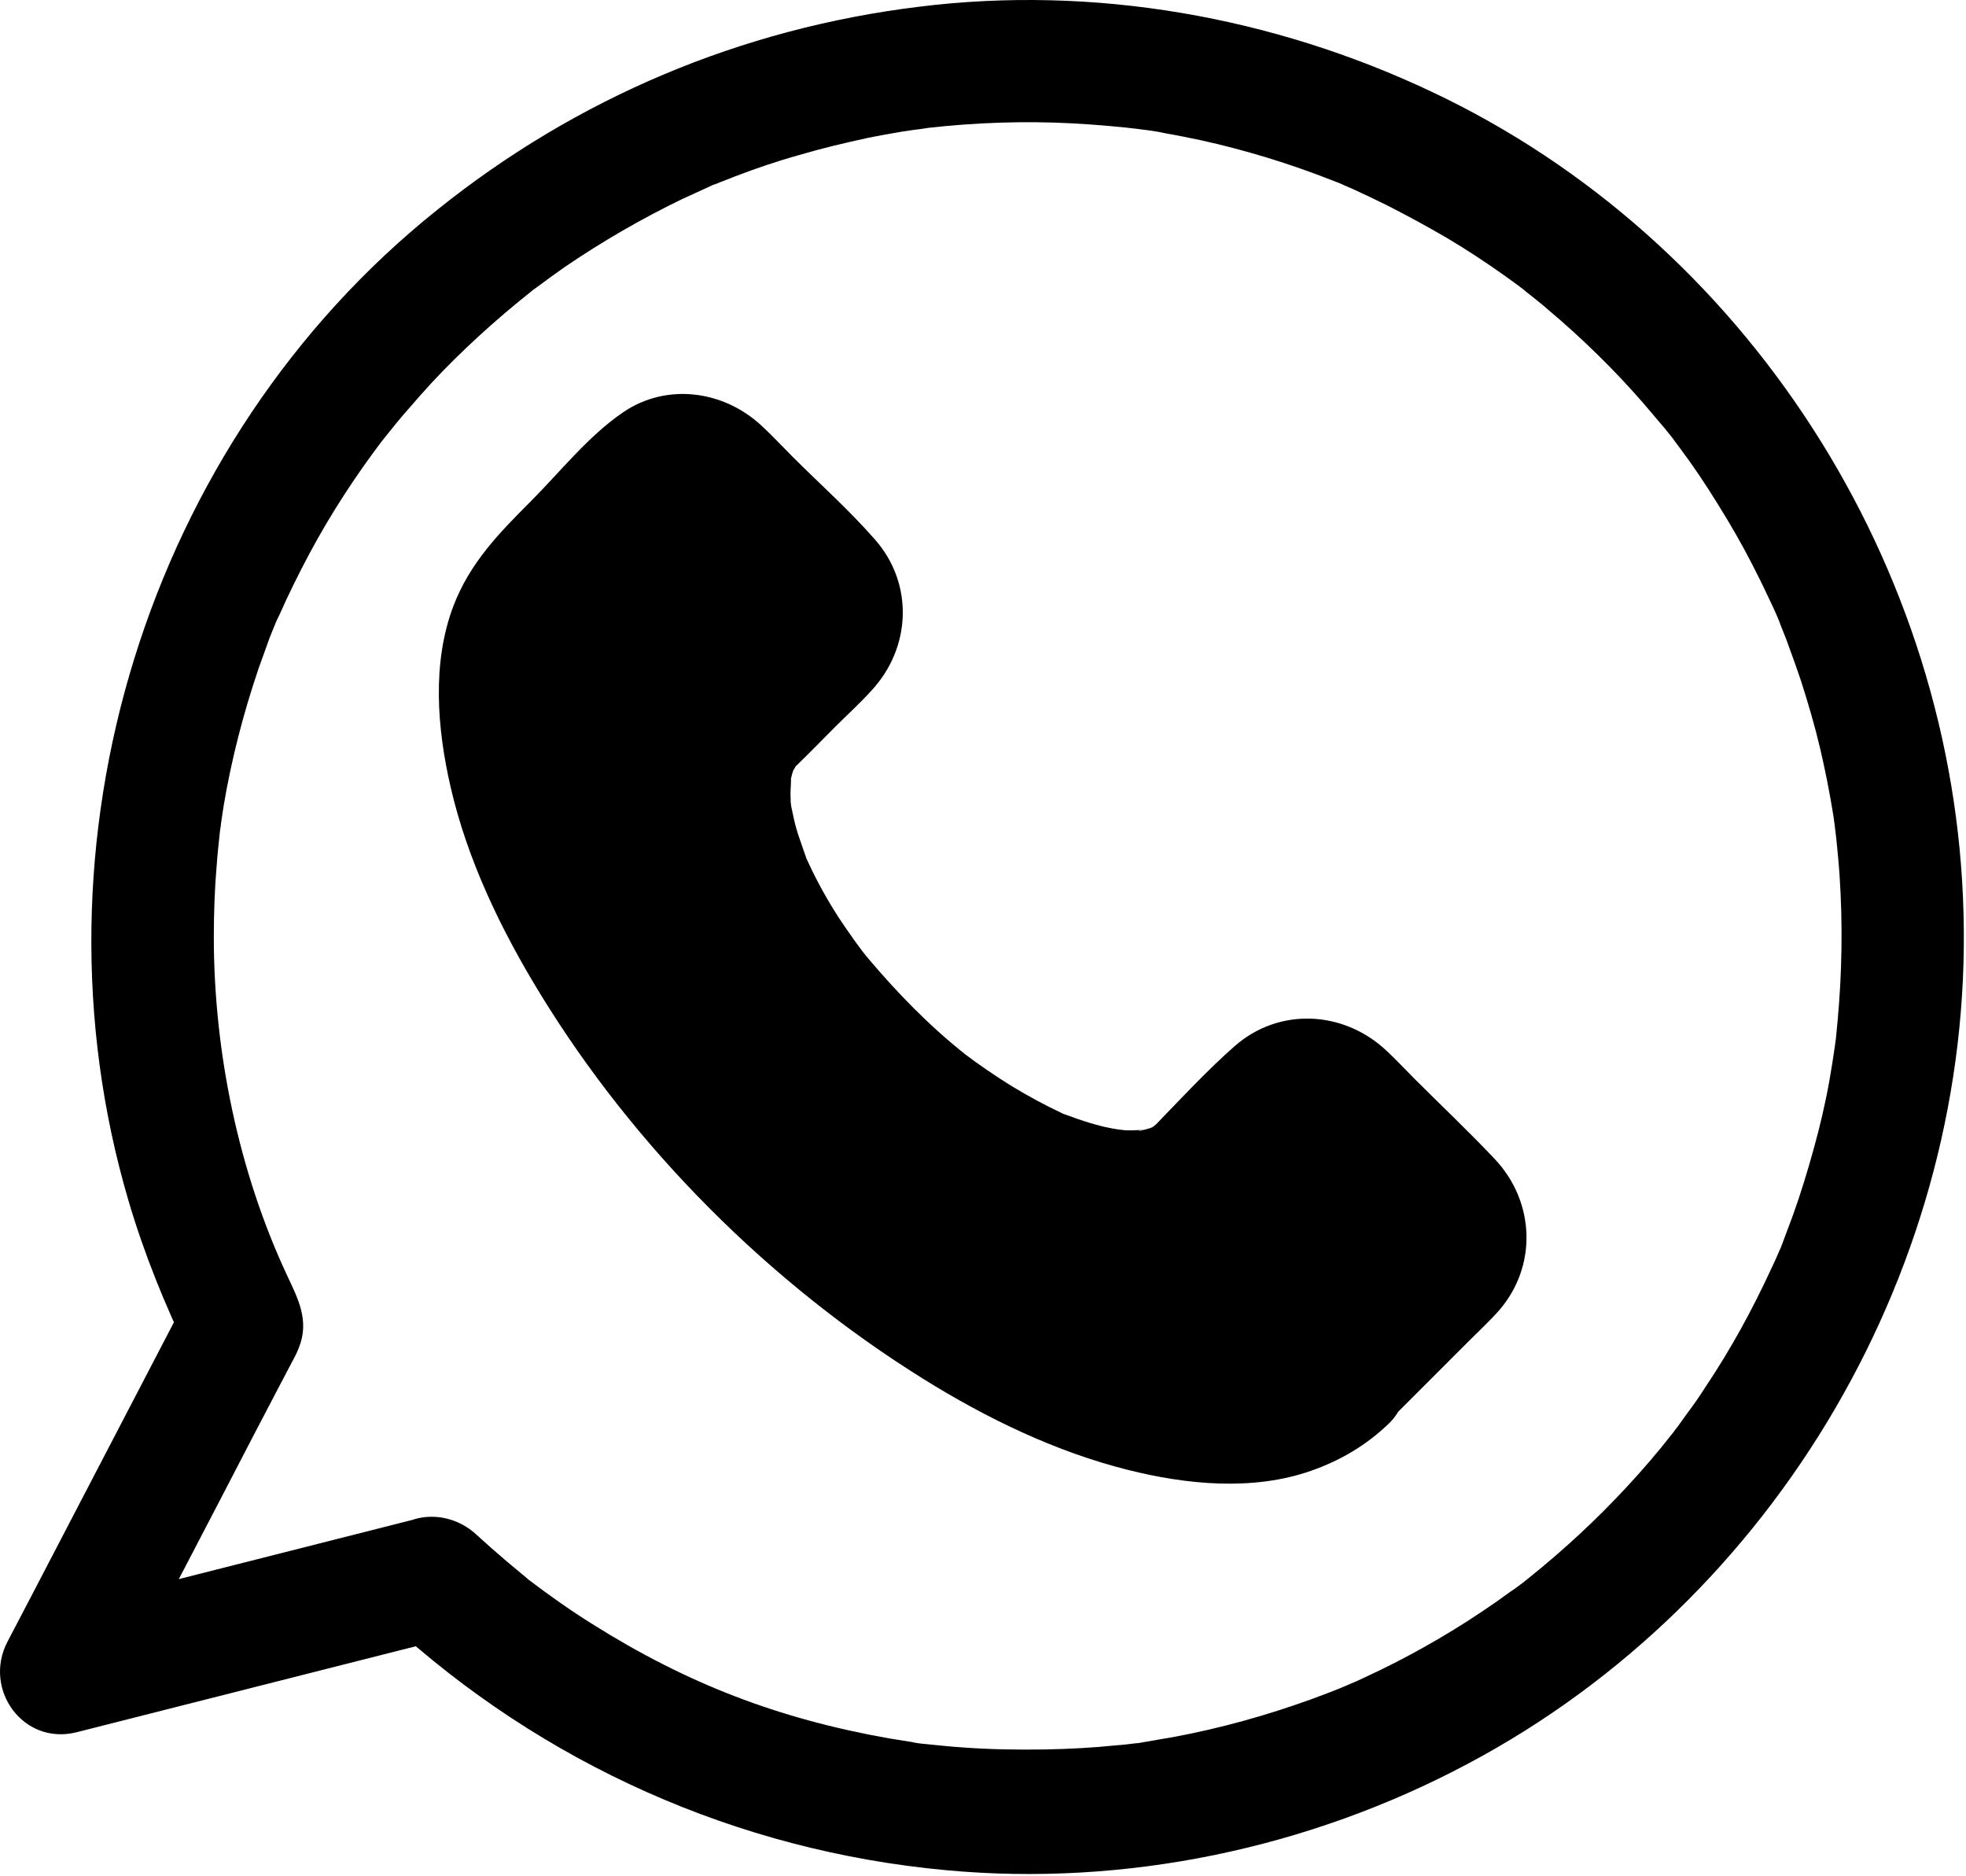
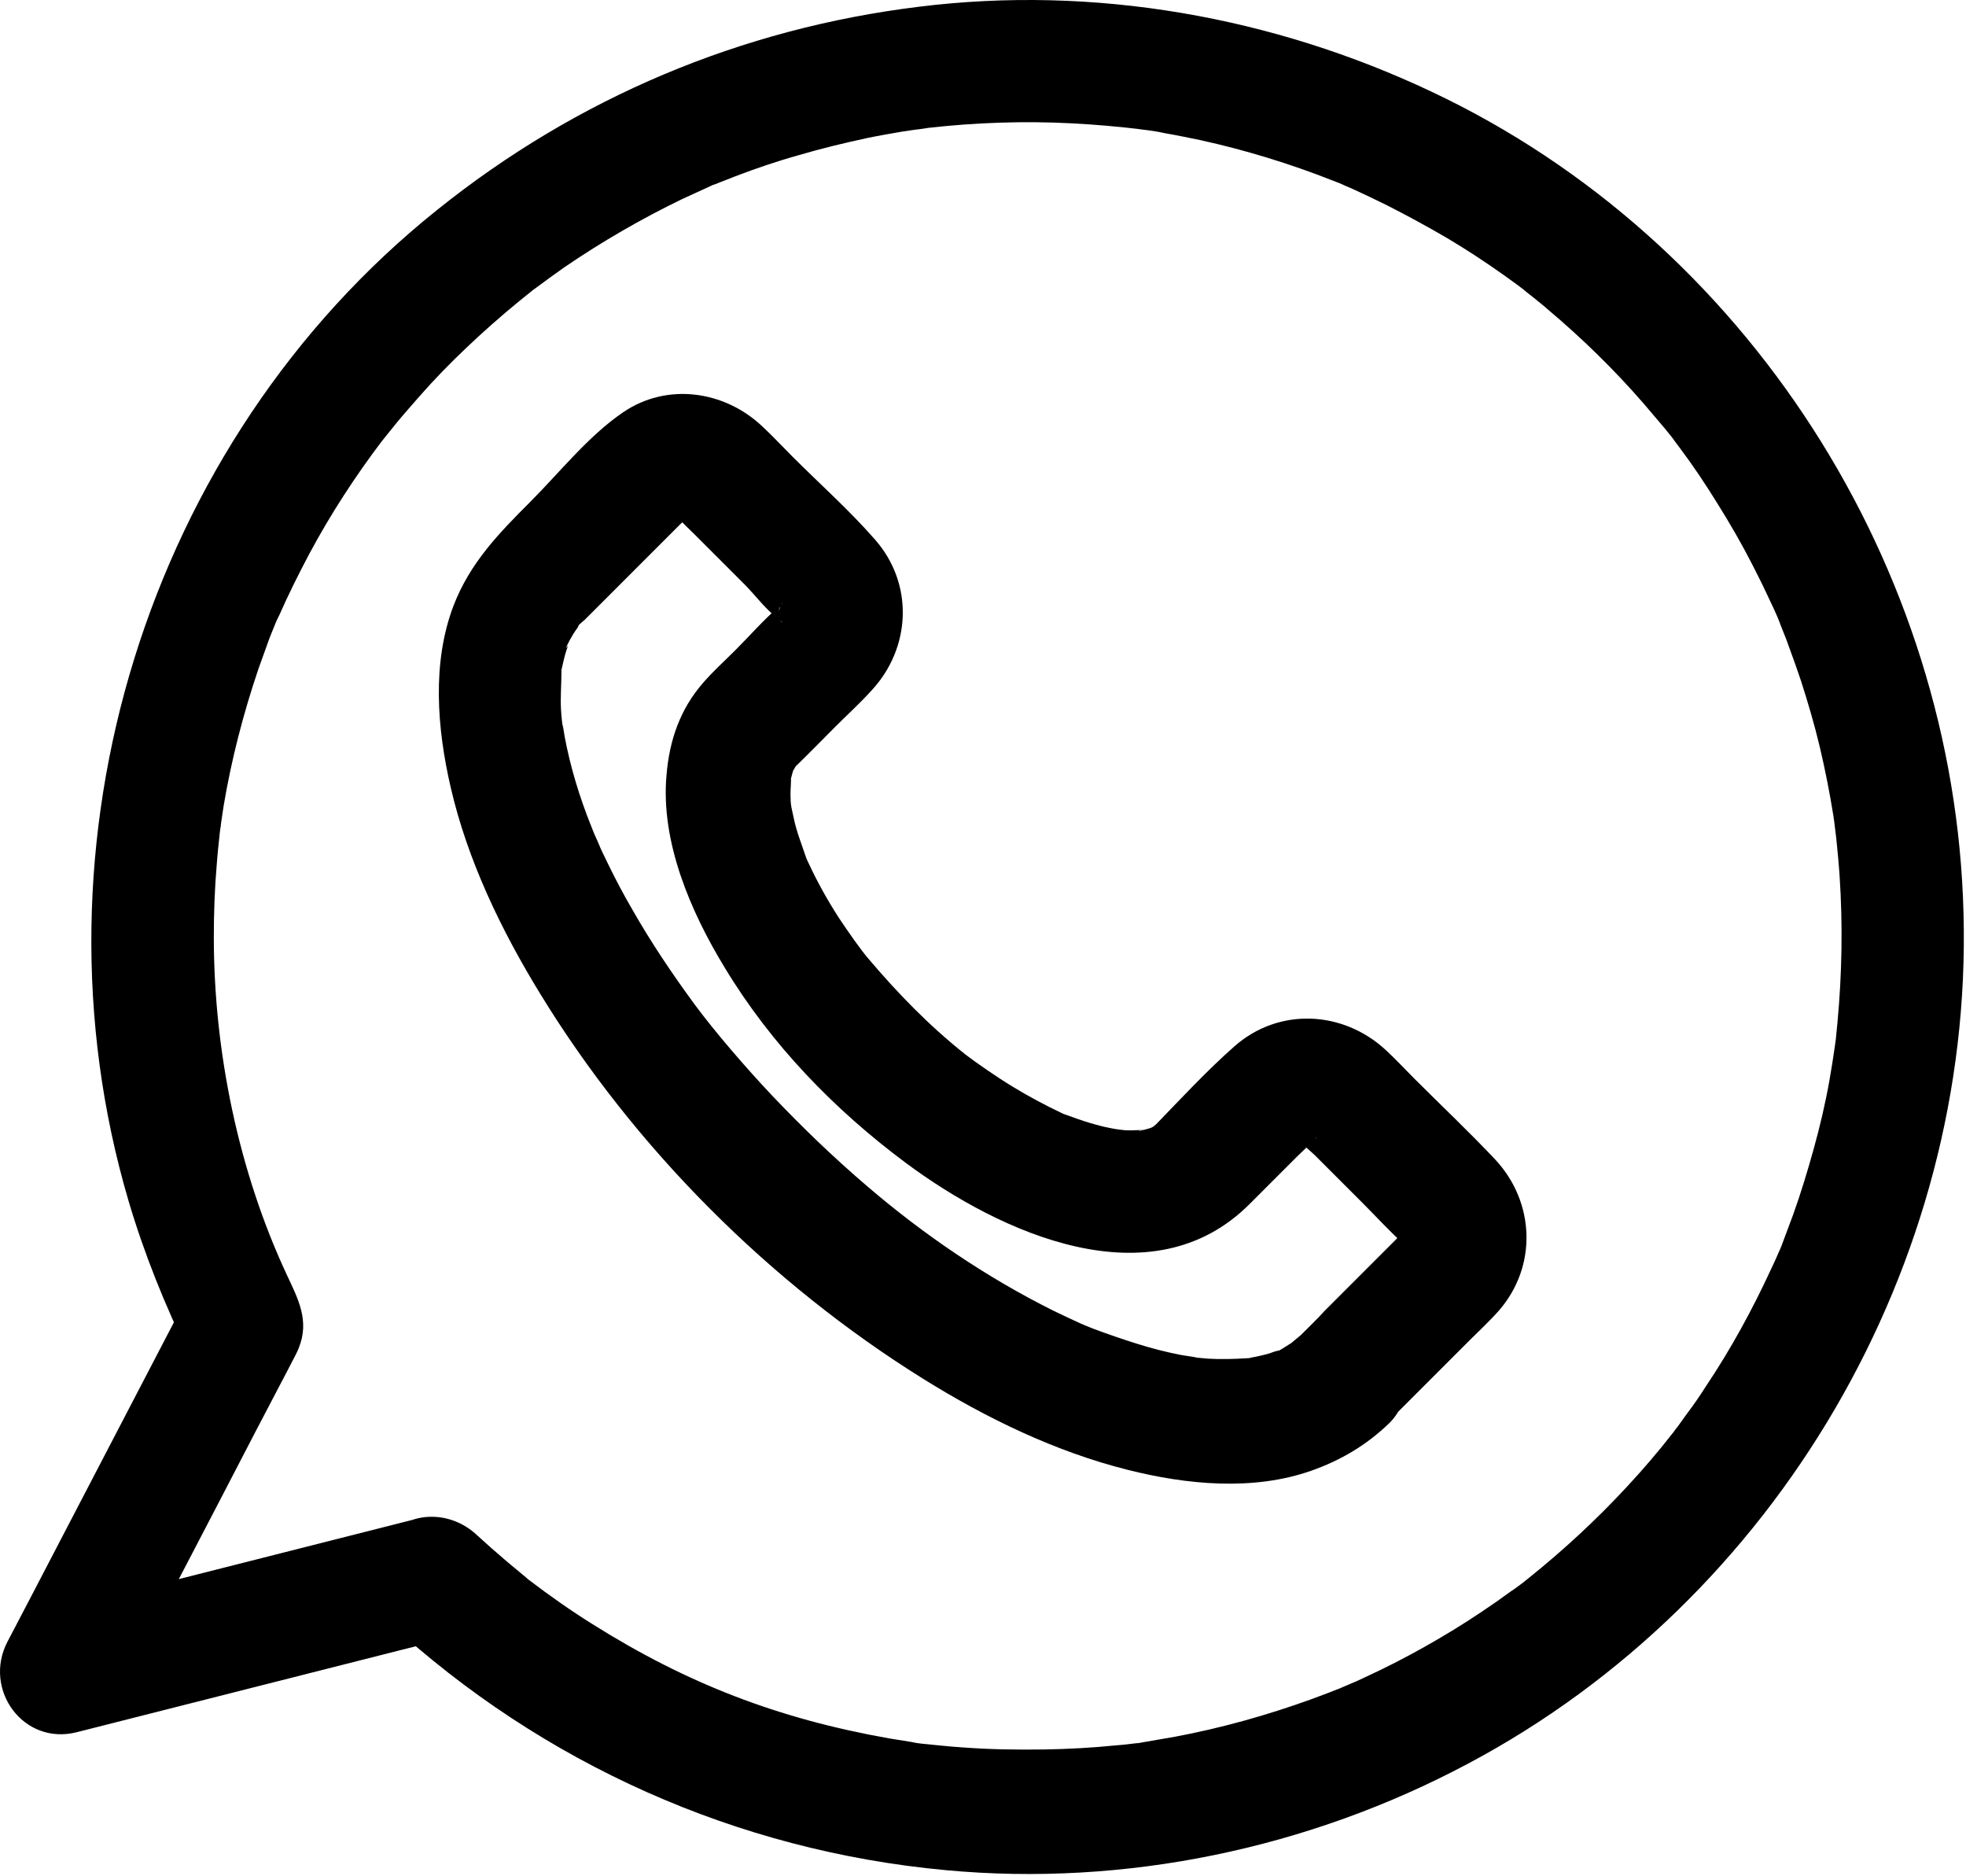
<svg xmlns="http://www.w3.org/2000/svg" width="100%" height="100%" viewBox="0 0 479 457" version="1.1" xml:space="preserve" style="fill-rule:evenodd;clip-rule:evenodd;stroke-linejoin:round;stroke-miterlimit:2;">
  <g transform="matrix(1,0,0,1,-10.704,-21.659)">
-     <path d="M338.2,357.5C312.9,382.8 248.6,359.5 194.6,305.5C140.6,251.5 117.3,187.2 142.6,161.9L168.8,135.7C173.4,131.1 180.8,131.1 185.4,135.7L212.2,162.5C216.8,167.1 216.8,174.5 212.2,179.1L194,197.3C179.9,211.4 192.3,247.1 222.3,277.2C252.3,307.3 288.8,320.3 302.9,306.2L321,288C325.6,283.4 333,283.4 337.6,288L364.4,314.8C369,319.4 369,326.8 364.4,331.4L338.2,357.5Z" style="fill-rule:nonzero;" />
    <g>
      <path d="M327.6,346.9C327,347.4 323.8,350 325.9,348.5C328.1,347 324.4,349.4 323.9,349.7C323.2,350.1 321.7,351.2 320.8,351.2C322.4,351.2 323.6,350.3 321.9,350.7C321,350.9 320.2,351.3 319.4,351.5C318.2,351.8 317,352.1 315.8,352.3C311.6,353.2 318.1,352.3 314.6,352.5C311.4,352.7 308.2,352.8 304.9,352.6C303.5,352.5 302,352.3 300.6,352.2C304.8,352.6 299.4,351.9 298.4,351.7C294.8,351 291.3,350.1 287.8,349C284.3,347.9 280.8,346.7 277.3,345.4C276.5,345.1 275.6,344.7 274.8,344.4C277.4,345.5 274.6,344.3 273.9,344C271.7,343 269.6,342 267.5,341C250.8,332.7 235.4,322.1 222.1,310.7C213.9,303.7 206.2,296.3 198.8,288.5C192.2,281.5 184.9,273 180,266.4C174.5,258.9 169.3,251.2 164.7,243.1C162.6,239.5 160.6,235.7 158.8,232C158,230.3 157.1,228.6 156.4,226.8C156.5,227 154.6,222.8 155.5,224.8C156.2,226.5 154.8,223.1 154.7,222.8C151.9,215.8 149.7,208.6 148.3,201.2C148.1,199.9 147.5,196.1 147.9,199.6C147.7,198 147.5,196.4 147.4,194.7C147.2,191.5 147.5,188.3 147.5,185.1C147.5,183.7 146.9,183.6 147.3,186.2C147.2,185.8 147.5,184.8 147.6,184.4C147.9,183.1 148.2,181.7 148.6,180.4C148.8,179.8 149,179.3 149.1,178.7C149.9,175.8 149,179.6 148.7,179.4C148.5,179.3 150.5,175.8 150.7,175.6C151,175.1 151.4,174.7 151.6,174.2C152.5,172.5 150.9,174.4 150.8,175.2C151,174.4 152.5,173.2 153.1,172.7L176.6,149.2C177,148.8 179,147.3 179.1,146.7C179.1,146.7 177.7,147.3 177.1,147.6C178.1,147.2 179.5,147.5 176.9,147.5C175.3,147.2 175,147.1 176.1,147.4C177.1,147.7 176.9,147.6 175.5,147.2C175.4,146.7 174.3,146.1 175.9,147.8C177.3,149.3 178.9,150.8 180.3,152.2C184.2,156.1 188.2,160.1 192.1,164C194.8,166.7 197.6,170.6 200.7,172.6C200.7,172.6 201.2,173.2 201.3,173.2C200.8,173.3 200.3,171.2 200.3,171.1C200.7,171.9 200.6,173.7 200.4,170.9C200.3,169.9 201.4,168.4 200.3,170.7C200.2,170.9 201,168.4 201.3,168.6C201.2,168.6 200.6,169.3 200.5,169.4C196.7,172.7 193.3,176.6 189.8,180.1C187.2,182.7 184.4,185.2 182,188C176.4,194.4 173.8,202 173.1,210.4C171.6,226.7 179,243.8 187.3,257.4C198.6,276.1 214,292 231.5,305C254.4,322 291.3,338.9 315.2,314.9C319,311.1 322.9,307.2 326.7,303.4C328,302.1 329.4,300.9 330.6,299.5C330.6,299.5 331.4,298.8 331.4,298.7C331.5,299.1 329.4,299.7 329.3,299.7C331.3,298.8 329.6,299.2 328.4,299.5C328.2,299.5 327.9,299.4 327.7,299.4C329.4,299.9 329.4,299.9 327.7,299.4C327.7,299.3 326.8,298.8 326.8,298.8C326.8,298.8 327.3,299.3 327.4,299.4C328.3,300.8 330,302 331.1,303.1C334.9,306.9 338.8,310.8 342.6,314.6C345.9,317.9 349,321.3 352.4,324.4C353.7,325.6 353.5,326 352.7,324C352,322.3 352.6,327 352.6,323.2C352.6,322.2 353.6,320.8 352.5,323C352.8,322.3 353.7,321.1 353.3,321.1C352.7,321.1 351.3,323.1 350.9,323.5L333.4,341C331.7,342.9 329.6,344.9 327.6,346.9C321.9,352.6 321.9,362.4 327.6,368.1C333.3,373.8 343.1,373.8 348.8,368.1C355.4,361.5 362,354.9 368.6,348.3C371,345.9 373.6,343.5 375.9,340.9C385.3,330.1 384.7,314.5 375,304.1C368.6,297.3 361.8,290.9 355.2,284.3C352.9,282 350.7,279.6 348.3,277.4C337.9,267.8 322.3,267 311.5,276.5C304.8,282.4 298.6,289.1 292.4,295.5C291.9,296 289.8,297.4 291.9,296.1C294.2,294.6 291.6,296.2 291.3,296.3C289.3,297.1 292.6,296.4 292.5,295.9C292.5,296 288.3,297.3 288.2,297.1C288.1,296.9 292.3,296.9 289.3,296.9C288.3,296.9 287.3,297 286.3,297C285.6,297 284.9,297 284.2,296.9C283.9,296.9 280.5,296.4 282.9,296.8C285.5,297.2 281.7,296.5 281.5,296.5C280.7,296.3 279.9,296.2 279.2,296C277.2,295.5 275.2,294.9 273.2,294.2C272.4,293.9 271.5,293.6 270.7,293.3C266.6,291.8 273.2,294.6 269.2,292.7C265.2,290.8 261.3,288.7 257.5,286.4C253.4,283.9 248.5,280.5 245.9,278.5C237.2,271.6 229.5,263.7 222.3,255.2C220.4,253 217.4,248.7 215,245.1C212.3,240.9 209.9,236.6 207.8,232.1C207.4,231.3 207,230.4 206.7,229.6C207.8,232.2 206.7,229.5 206.5,228.8C205.9,227 205.2,225.2 204.7,223.4C204.2,221.7 203.9,219.9 203.5,218.2C203.3,217.2 203.2,214.6 203.5,218.3C203.4,217.2 203.3,216.2 203.3,215.1C203.3,213.6 203.5,212.1 203.4,210.6C203.3,208.7 202.2,214.1 203.4,211.3C203.6,210.8 203.7,210 203.9,209.6C204.8,205.7 202.7,211.6 204.3,208.8C205.9,206 201.9,210.9 204.8,208.1C208,205 211.1,201.8 214.2,198.7C217.1,195.8 220.2,193 223,189.9C232.7,179.5 233.4,163.9 223.9,153.1C217.7,146 210.5,139.6 203.8,132.9C201.3,130.4 198.9,127.8 196.3,125.4C187.1,116.8 173.2,114.8 162.5,122.1C154,127.9 147.1,136.7 139.9,143.9C132.2,151.6 125.2,158.8 121.2,169.2C115.9,183.1 117.2,199.1 120.5,213.4C124.6,231.2 132.8,248.2 142.3,263.7C165.3,301.3 198.2,334.2 235.6,357.5C251,367.1 267.9,375.3 285.5,379.7C299.8,383.3 316,384.9 330.2,379.9C337.3,377.4 343.6,373.7 349.1,368.4C354.9,362.8 354.8,352.9 349.1,347.2C343,341.1 333.4,341.3 327.6,346.9Z" style="fill-rule:nonzero;" />
    </g>
  </g>
  <g transform="matrix(1,0,0,1,-10.704,-21.659)">
    <g>
-       <path d="M105.4,416.8C142.9,451.3 190.3,472.5 241.1,477.2C284.9,481.3 329.6,471.9 368.3,451.3C443.7,411.3 491.4,329.5 489.1,244.2C487,159.6 436.3,80.2 359.5,44C320.8,25.7 277.2,18 234.6,23.3C191.3,28.6 151.2,45.5 117.2,72.8C46.3,129.5 16.4,227.2 42,314.1C45.8,327 50.9,339.6 56.8,351.7L56.8,336.6C43.9,361.4 31,386.1 18.1,410.9C16.2,414.5 14.4,418 12.5,421.6C6.5,433.2 16.4,446.9 29.4,443.6C55.8,436.9 82.3,430.2 108.7,423.5C112.4,422.6 116.2,421.6 119.9,420.7C127.8,418.7 132.5,409.9 130.4,402.2C128.2,394.2 119.8,389.7 111.9,391.7C85.5,398.4 59,405.1 32.6,411.8C28.9,412.7 25.1,413.7 21.4,414.6C27,421.9 32.7,429.3 38.3,436.6C50,414.6 61.5,392.5 73,370.3C75.6,365.4 78.1,360.5 80.7,355.6C81.3,354.5 81.9,353.3 82.5,352.2C82.9,351.4 83.1,351 83.5,350C86.2,343.3 83.3,338 80.5,332C68.9,307.1 62.8,278 62.8,249.9C62.8,244.1 63,238.2 63.5,232.4C63.7,229.6 64,226.9 64.3,224.1C64.4,223.4 64.5,222.7 64.6,222C64.6,222.2 64.3,224.4 64.5,222.6C64.7,221 65,219.4 65.2,217.9C67.1,206.6 70,195.4 73.7,184.5C74.6,182 75.5,179.5 76.4,177C76.9,175.8 77.4,174.5 77.9,173.3C78.5,171.7 77.8,173.6 77.7,173.8C78,173 78.4,172.2 78.8,171.4C81,166.4 83.5,161.4 86.1,156.5C91.3,146.8 97.3,137.6 103.9,128.9C104.9,127.5 103.7,129.1 103.6,129.3C104,128.8 104.4,128.3 104.8,127.8C105.6,126.8 106.4,125.8 107.3,124.7C109.1,122.5 111,120.4 112.9,118.2C116.5,114.1 120.3,110.2 124.3,106.4C128.4,102.5 132.7,98.7 137.1,95.1C138.1,94.3 139.1,93.5 140.2,92.6C141.5,91.5 139.9,92.8 139.8,92.9C140.3,92.5 140.8,92.1 141.4,91.7C143.7,90 146,88.3 148.3,86.7C157.4,80.5 166.9,75 176.8,70.2C179.2,69.1 181.6,68 184,66.9C186.6,65.7 182.6,67.4 185.3,66.4C186.7,65.8 188.2,65.3 189.6,64.7C194.8,62.7 200.1,60.9 205.5,59.4C210.9,57.8 216.4,56.5 221.9,55.3C224.8,54.7 227.7,54.2 230.6,53.7C232,53.5 233.3,53.3 234.7,53.1C231.9,53.5 235.9,53 236.9,52.8C248.5,51.5 260.2,51.1 271.8,51.7C277.6,52 283.3,52.5 289.1,53.2C286.5,52.9 289.6,53.3 290.5,53.4C291.9,53.6 293.2,53.8 294.5,54.1C297.4,54.6 300.3,55.2 303.2,55.8C314.1,58.2 324.9,61.5 335.3,65.6C335.9,65.8 339.1,67.1 337.8,66.6C336.5,66.1 339.7,67.4 340.3,67.7C343.1,69 345.9,70.3 348.7,71.7C353.6,74.2 358.4,76.8 363.2,79.6C367.9,82.4 372.5,85.4 377,88.6C378.1,89.4 379.1,90.1 380.2,90.9C380.7,91.3 383.4,93.3 382.3,92.5C381.2,91.7 383.9,93.8 384.4,94.2C385.6,95.2 386.8,96.1 387.9,97.1C396.2,104.1 404.1,111.8 411.2,120C412.9,122 414.6,124 416.3,126C417.1,127 417.9,128 418.8,129.1C417.1,127 419.5,130.1 420,130.8C423.3,135.2 426.3,139.7 429.2,144.4C432.2,149.2 435.1,154.2 437.7,159.3C438.9,161.7 440.1,164 441.2,166.4C441.8,167.6 442.3,168.8 442.9,170C443.2,170.6 443.4,171.2 443.7,171.8C443.8,172.1 444.9,174.6 444.2,173.1C443.7,171.8 445,175.1 445.2,175.6C445.7,176.8 446.2,178.1 446.6,179.3C447.6,182 448.6,184.8 449.5,187.5C451.2,192.8 452.8,198.2 454.1,203.7C455.4,209.2 456.5,214.8 457.4,220.4C457.5,221.3 458,224.5 457.6,221.8C457.8,223.2 457.9,224.5 458.1,225.9C458.4,228.9 458.7,231.9 458.9,234.9C459.7,246.8 459.5,258.7 458.4,270.6C458.3,272 458.1,273.3 458,274.7C457.9,275.7 457.4,278.8 457.8,276.2C457.4,279.1 456.9,282.1 456.4,285C455.4,290.6 454.1,296.1 452.6,301.5C451.1,306.9 449.5,312.2 447.6,317.5C446.7,320 445.7,322.5 444.8,325C444.6,325.6 444.3,326.2 444,326.9C444.1,326.7 444.9,324.8 444.2,326.4C443.6,327.8 443,329.2 442.3,330.6C437.7,340.6 432.4,350.3 426.3,359.4C424.9,361.6 423.4,363.8 421.8,365.9C421,367 420.3,368 419.5,369.1C419.1,369.6 418.7,370.1 418.3,370.7C416.9,372.5 419.7,369 418.2,370.8C414.7,375.3 411,379.6 407.1,383.8C399.7,391.8 391.7,399.2 383.1,406.1C382.6,406.5 382.1,406.9 381.6,407.3C381.8,407.2 383.4,405.9 382,407C380.9,407.8 379.9,408.6 378.8,409.3C376.5,411 374.2,412.6 371.8,414.2C367.2,417.3 362.6,420.1 357.8,422.8C353,425.5 348.1,428 343.1,430.3C341.9,430.9 340.7,431.4 339.5,431.9C338.7,432.3 335.8,433.4 338.2,432.5C335.5,433.6 332.8,434.6 330.1,435.6C319.3,439.5 308.2,442.6 297,444.7C294.3,445.2 291.6,445.6 288.9,446.1C286,446.6 290.4,446 287.4,446.3C285.8,446.5 284.2,446.7 282.6,446.8C276.8,447.4 271,447.7 265.2,447.8C258.5,447.9 251.8,447.8 245.2,447.3C241.9,447.1 238.6,446.7 235.4,446.4C233.6,446.2 235,446.4 235.3,446.4C234.5,446.3 233.7,446.2 232.9,446C231,445.7 229.2,445.4 227.3,445.1C200.2,440.3 178,431.7 155.1,417.3C149.8,414 144.7,410.4 139.7,406.6C138.3,405.6 139.4,406.3 139.7,406.6L134.3,402.1C131.7,399.9 129.2,397.7 126.7,395.4C120.7,389.9 111.4,389.5 105.5,395.4C99.9,401.2 99.4,411.3 105.4,416.8Z" style="fill-rule:nonzero;" />
+       <path d="M105.4,416.8C142.9,451.3 190.3,472.5 241.1,477.2C284.9,481.3 329.6,471.9 368.3,451.3C443.7,411.3 491.4,329.5 489.1,244.2C487,159.6 436.3,80.2 359.5,44C320.8,25.7 277.2,18 234.6,23.3C191.3,28.6 151.2,45.5 117.2,72.8C46.3,129.5 16.4,227.2 42,314.1C45.8,327 50.9,339.6 56.8,351.7L56.8,336.6C43.9,361.4 31,386.1 18.1,410.9C16.2,414.5 14.4,418 12.5,421.6C6.5,433.2 16.4,446.9 29.4,443.6C55.8,436.9 82.3,430.2 108.7,423.5C112.4,422.6 116.2,421.6 119.9,420.7C127.8,418.7 132.5,409.9 130.4,402.2C128.2,394.2 119.8,389.7 111.9,391.7C85.5,398.4 59,405.1 32.6,411.8C28.9,412.7 25.1,413.7 21.4,414.6C27,421.9 32.7,429.3 38.3,436.6C50,414.6 61.5,392.5 73,370.3C75.6,365.4 78.1,360.5 80.7,355.6C82.9,351.4 83.1,351 83.5,350C86.2,343.3 83.3,338 80.5,332C68.9,307.1 62.8,278 62.8,249.9C62.8,244.1 63,238.2 63.5,232.4C63.7,229.6 64,226.9 64.3,224.1C64.4,223.4 64.5,222.7 64.6,222C64.6,222.2 64.3,224.4 64.5,222.6C64.7,221 65,219.4 65.2,217.9C67.1,206.6 70,195.4 73.7,184.5C74.6,182 75.5,179.5 76.4,177C76.9,175.8 77.4,174.5 77.9,173.3C78.5,171.7 77.8,173.6 77.7,173.8C78,173 78.4,172.2 78.8,171.4C81,166.4 83.5,161.4 86.1,156.5C91.3,146.8 97.3,137.6 103.9,128.9C104.9,127.5 103.7,129.1 103.6,129.3C104,128.8 104.4,128.3 104.8,127.8C105.6,126.8 106.4,125.8 107.3,124.7C109.1,122.5 111,120.4 112.9,118.2C116.5,114.1 120.3,110.2 124.3,106.4C128.4,102.5 132.7,98.7 137.1,95.1C138.1,94.3 139.1,93.5 140.2,92.6C141.5,91.5 139.9,92.8 139.8,92.9C140.3,92.5 140.8,92.1 141.4,91.7C143.7,90 146,88.3 148.3,86.7C157.4,80.5 166.9,75 176.8,70.2C179.2,69.1 181.6,68 184,66.9C186.6,65.7 182.6,67.4 185.3,66.4C186.7,65.8 188.2,65.3 189.6,64.7C194.8,62.7 200.1,60.9 205.5,59.4C210.9,57.8 216.4,56.5 221.9,55.3C224.8,54.7 227.7,54.2 230.6,53.7C232,53.5 233.3,53.3 234.7,53.1C231.9,53.5 235.9,53 236.9,52.8C248.5,51.5 260.2,51.1 271.8,51.7C277.6,52 283.3,52.5 289.1,53.2C286.5,52.9 289.6,53.3 290.5,53.4C291.9,53.6 293.2,53.8 294.5,54.1C297.4,54.6 300.3,55.2 303.2,55.8C314.1,58.2 324.9,61.5 335.3,65.6C335.9,65.8 339.1,67.1 337.8,66.6C336.5,66.1 339.7,67.4 340.3,67.7C343.1,69 345.9,70.3 348.7,71.7C353.6,74.2 358.4,76.8 363.2,79.6C367.9,82.4 372.5,85.4 377,88.6C378.1,89.4 379.1,90.1 380.2,90.9C380.7,91.3 383.4,93.3 382.3,92.5C381.2,91.7 383.9,93.8 384.4,94.2C385.6,95.2 386.8,96.1 387.9,97.1C396.2,104.1 404.1,111.8 411.2,120C412.9,122 414.6,124 416.3,126C417.1,127 417.9,128 418.8,129.1C417.1,127 419.5,130.1 420,130.8C423.3,135.2 426.3,139.7 429.2,144.4C432.2,149.2 435.1,154.2 437.7,159.3C438.9,161.7 440.1,164 441.2,166.4C441.8,167.6 442.3,168.8 442.9,170C443.2,170.6 443.4,171.2 443.7,171.8C443.8,172.1 444.9,174.6 444.2,173.1C443.7,171.8 445,175.1 445.2,175.6C445.7,176.8 446.2,178.1 446.6,179.3C447.6,182 448.6,184.8 449.5,187.5C451.2,192.8 452.8,198.2 454.1,203.7C455.4,209.2 456.5,214.8 457.4,220.4C457.5,221.3 458,224.5 457.6,221.8C457.8,223.2 457.9,224.5 458.1,225.9C458.4,228.9 458.7,231.9 458.9,234.9C459.7,246.8 459.5,258.7 458.4,270.6C458.3,272 458.1,273.3 458,274.7C457.9,275.7 457.4,278.8 457.8,276.2C457.4,279.1 456.9,282.1 456.4,285C455.4,290.6 454.1,296.1 452.6,301.5C451.1,306.9 449.5,312.2 447.6,317.5C446.7,320 445.7,322.5 444.8,325C444.6,325.6 444.3,326.2 444,326.9C444.1,326.7 444.9,324.8 444.2,326.4C443.6,327.8 443,329.2 442.3,330.6C437.7,340.6 432.4,350.3 426.3,359.4C424.9,361.6 423.4,363.8 421.8,365.9C421,367 420.3,368 419.5,369.1C419.1,369.6 418.7,370.1 418.3,370.7C416.9,372.5 419.7,369 418.2,370.8C414.7,375.3 411,379.6 407.1,383.8C399.7,391.8 391.7,399.2 383.1,406.1C382.6,406.5 382.1,406.9 381.6,407.3C381.8,407.2 383.4,405.9 382,407C380.9,407.8 379.9,408.6 378.8,409.3C376.5,411 374.2,412.6 371.8,414.2C367.2,417.3 362.6,420.1 357.8,422.8C353,425.5 348.1,428 343.1,430.3C341.9,430.9 340.7,431.4 339.5,431.9C338.7,432.3 335.8,433.4 338.2,432.5C335.5,433.6 332.8,434.6 330.1,435.6C319.3,439.5 308.2,442.6 297,444.7C294.3,445.2 291.6,445.6 288.9,446.1C286,446.6 290.4,446 287.4,446.3C285.8,446.5 284.2,446.7 282.6,446.8C276.8,447.4 271,447.7 265.2,447.8C258.5,447.9 251.8,447.8 245.2,447.3C241.9,447.1 238.6,446.7 235.4,446.4C233.6,446.2 235,446.4 235.3,446.4C234.5,446.3 233.7,446.2 232.9,446C231,445.7 229.2,445.4 227.3,445.1C200.2,440.3 178,431.7 155.1,417.3C149.8,414 144.7,410.4 139.7,406.6C138.3,405.6 139.4,406.3 139.7,406.6L134.3,402.1C131.7,399.9 129.2,397.7 126.7,395.4C120.7,389.9 111.4,389.5 105.5,395.4C99.9,401.2 99.4,411.3 105.4,416.8Z" style="fill-rule:nonzero;" />
    </g>
  </g>
</svg>